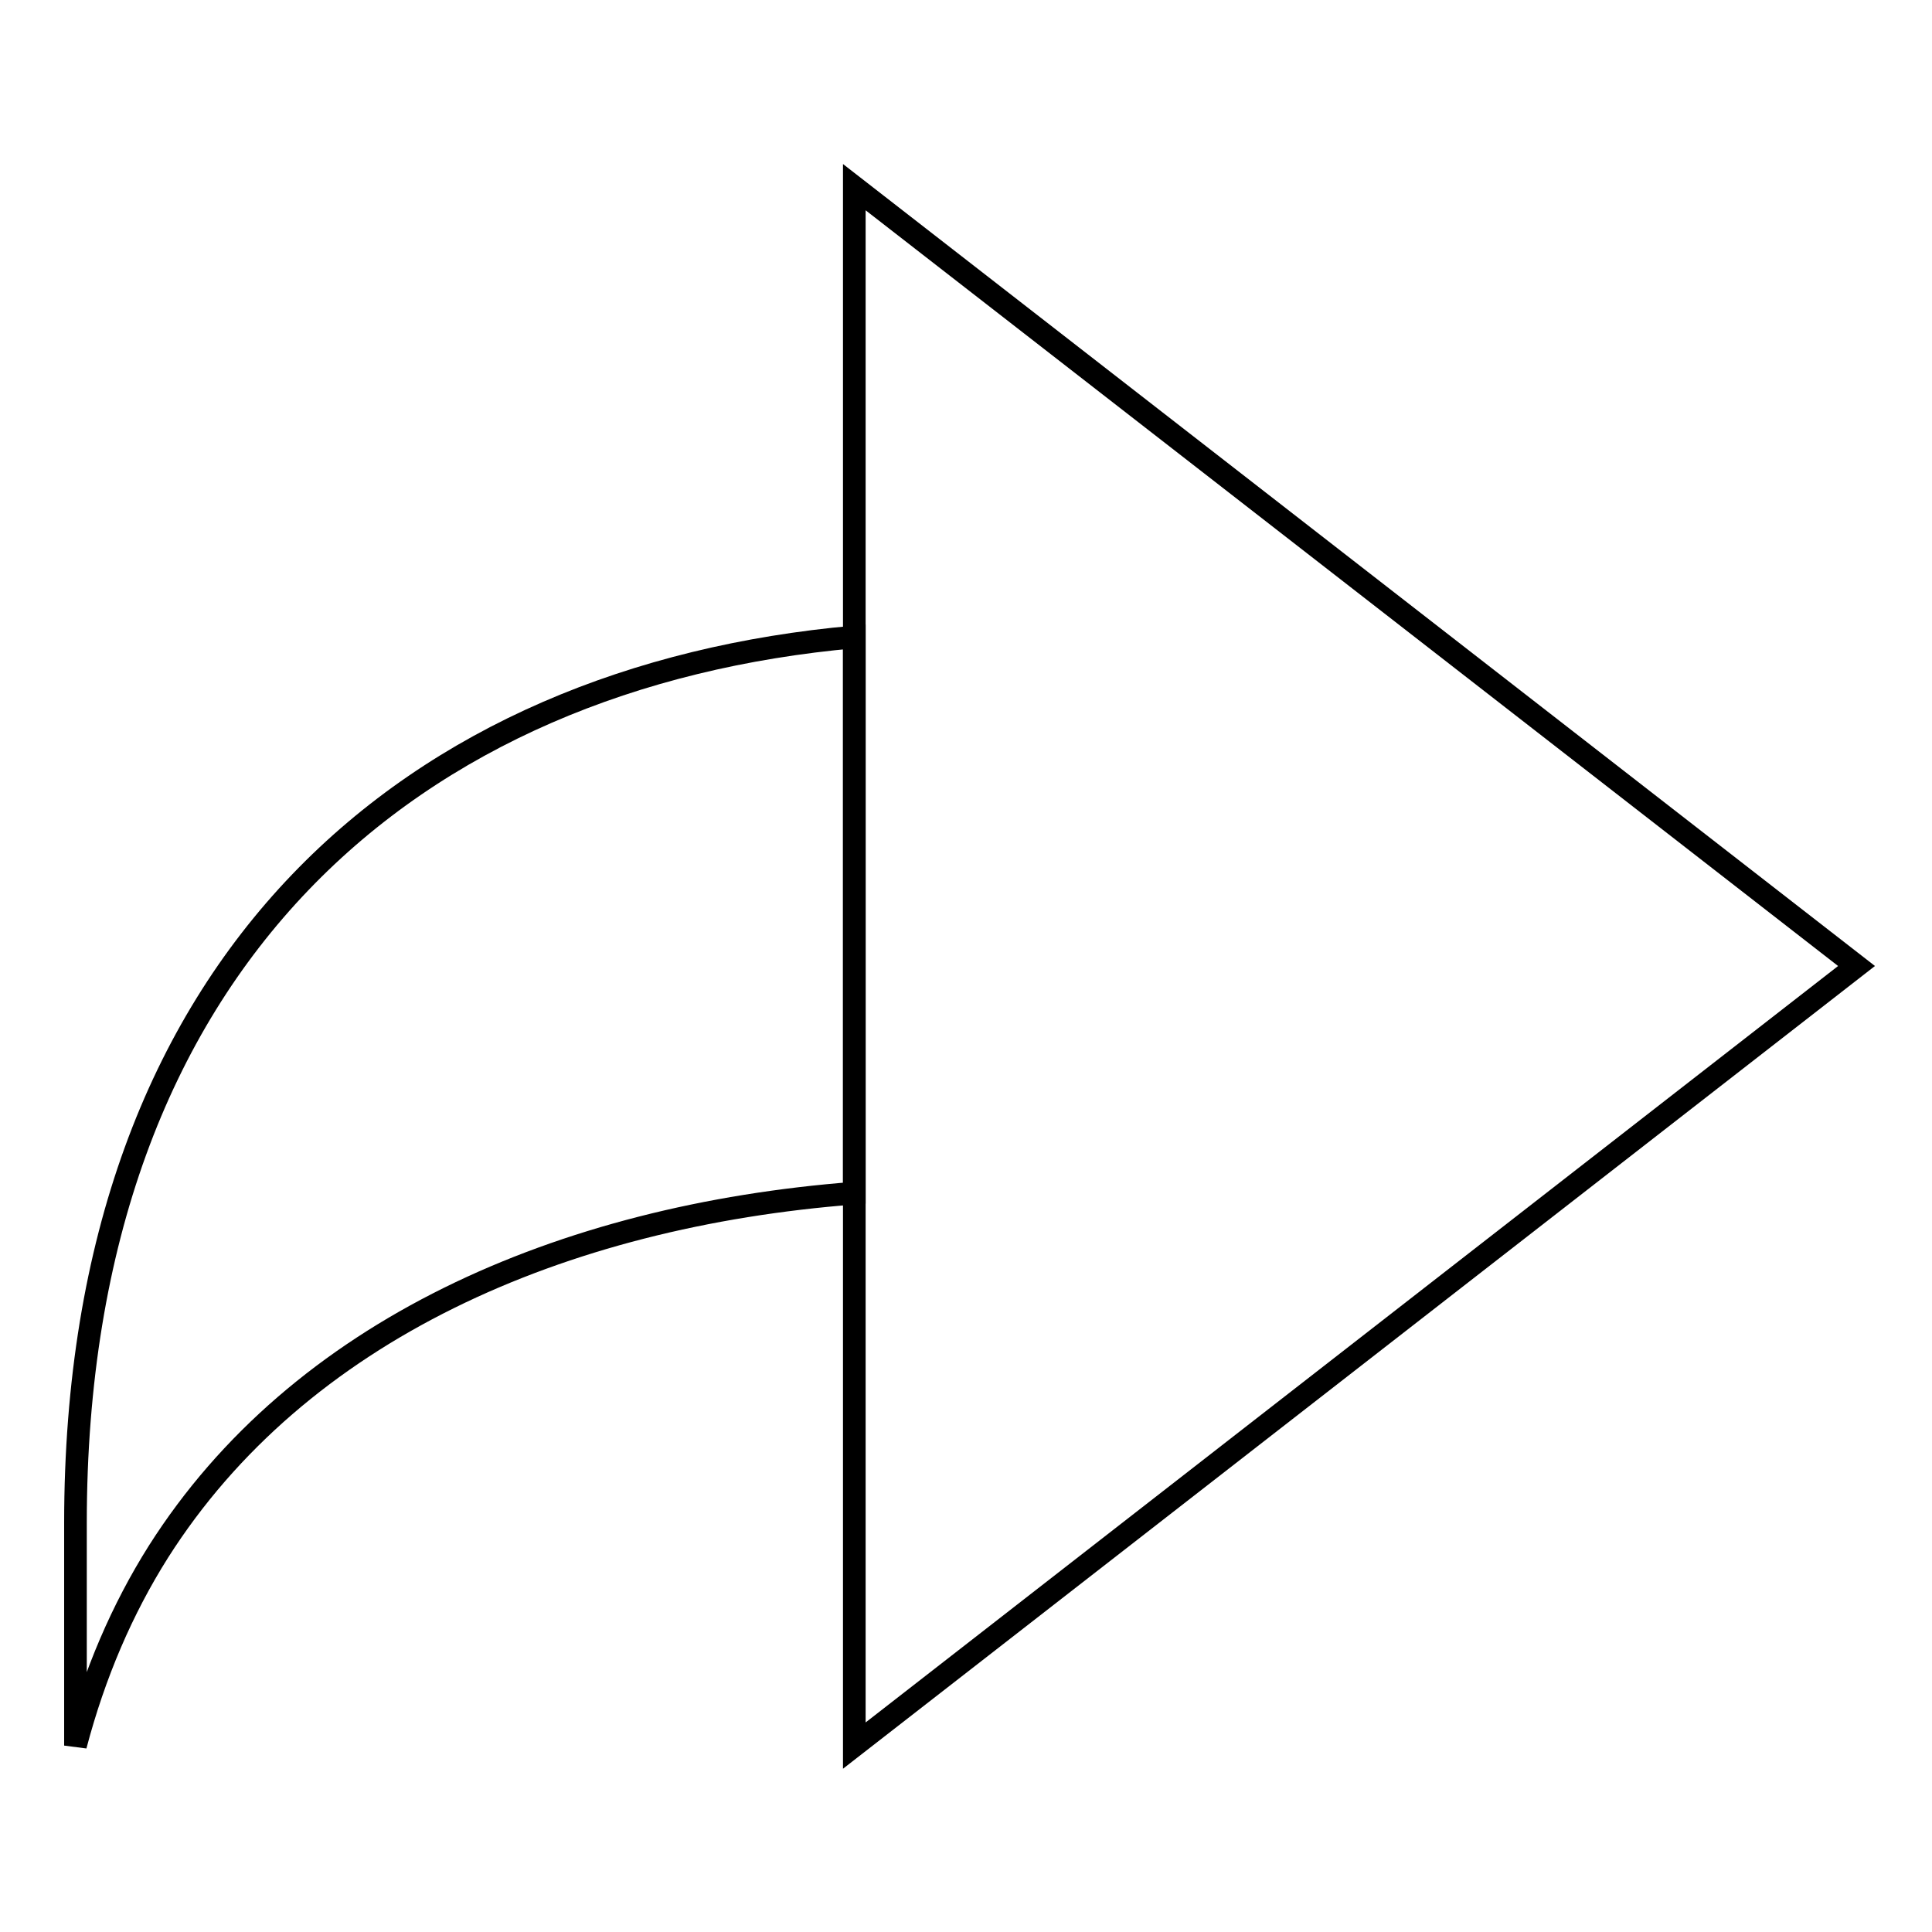
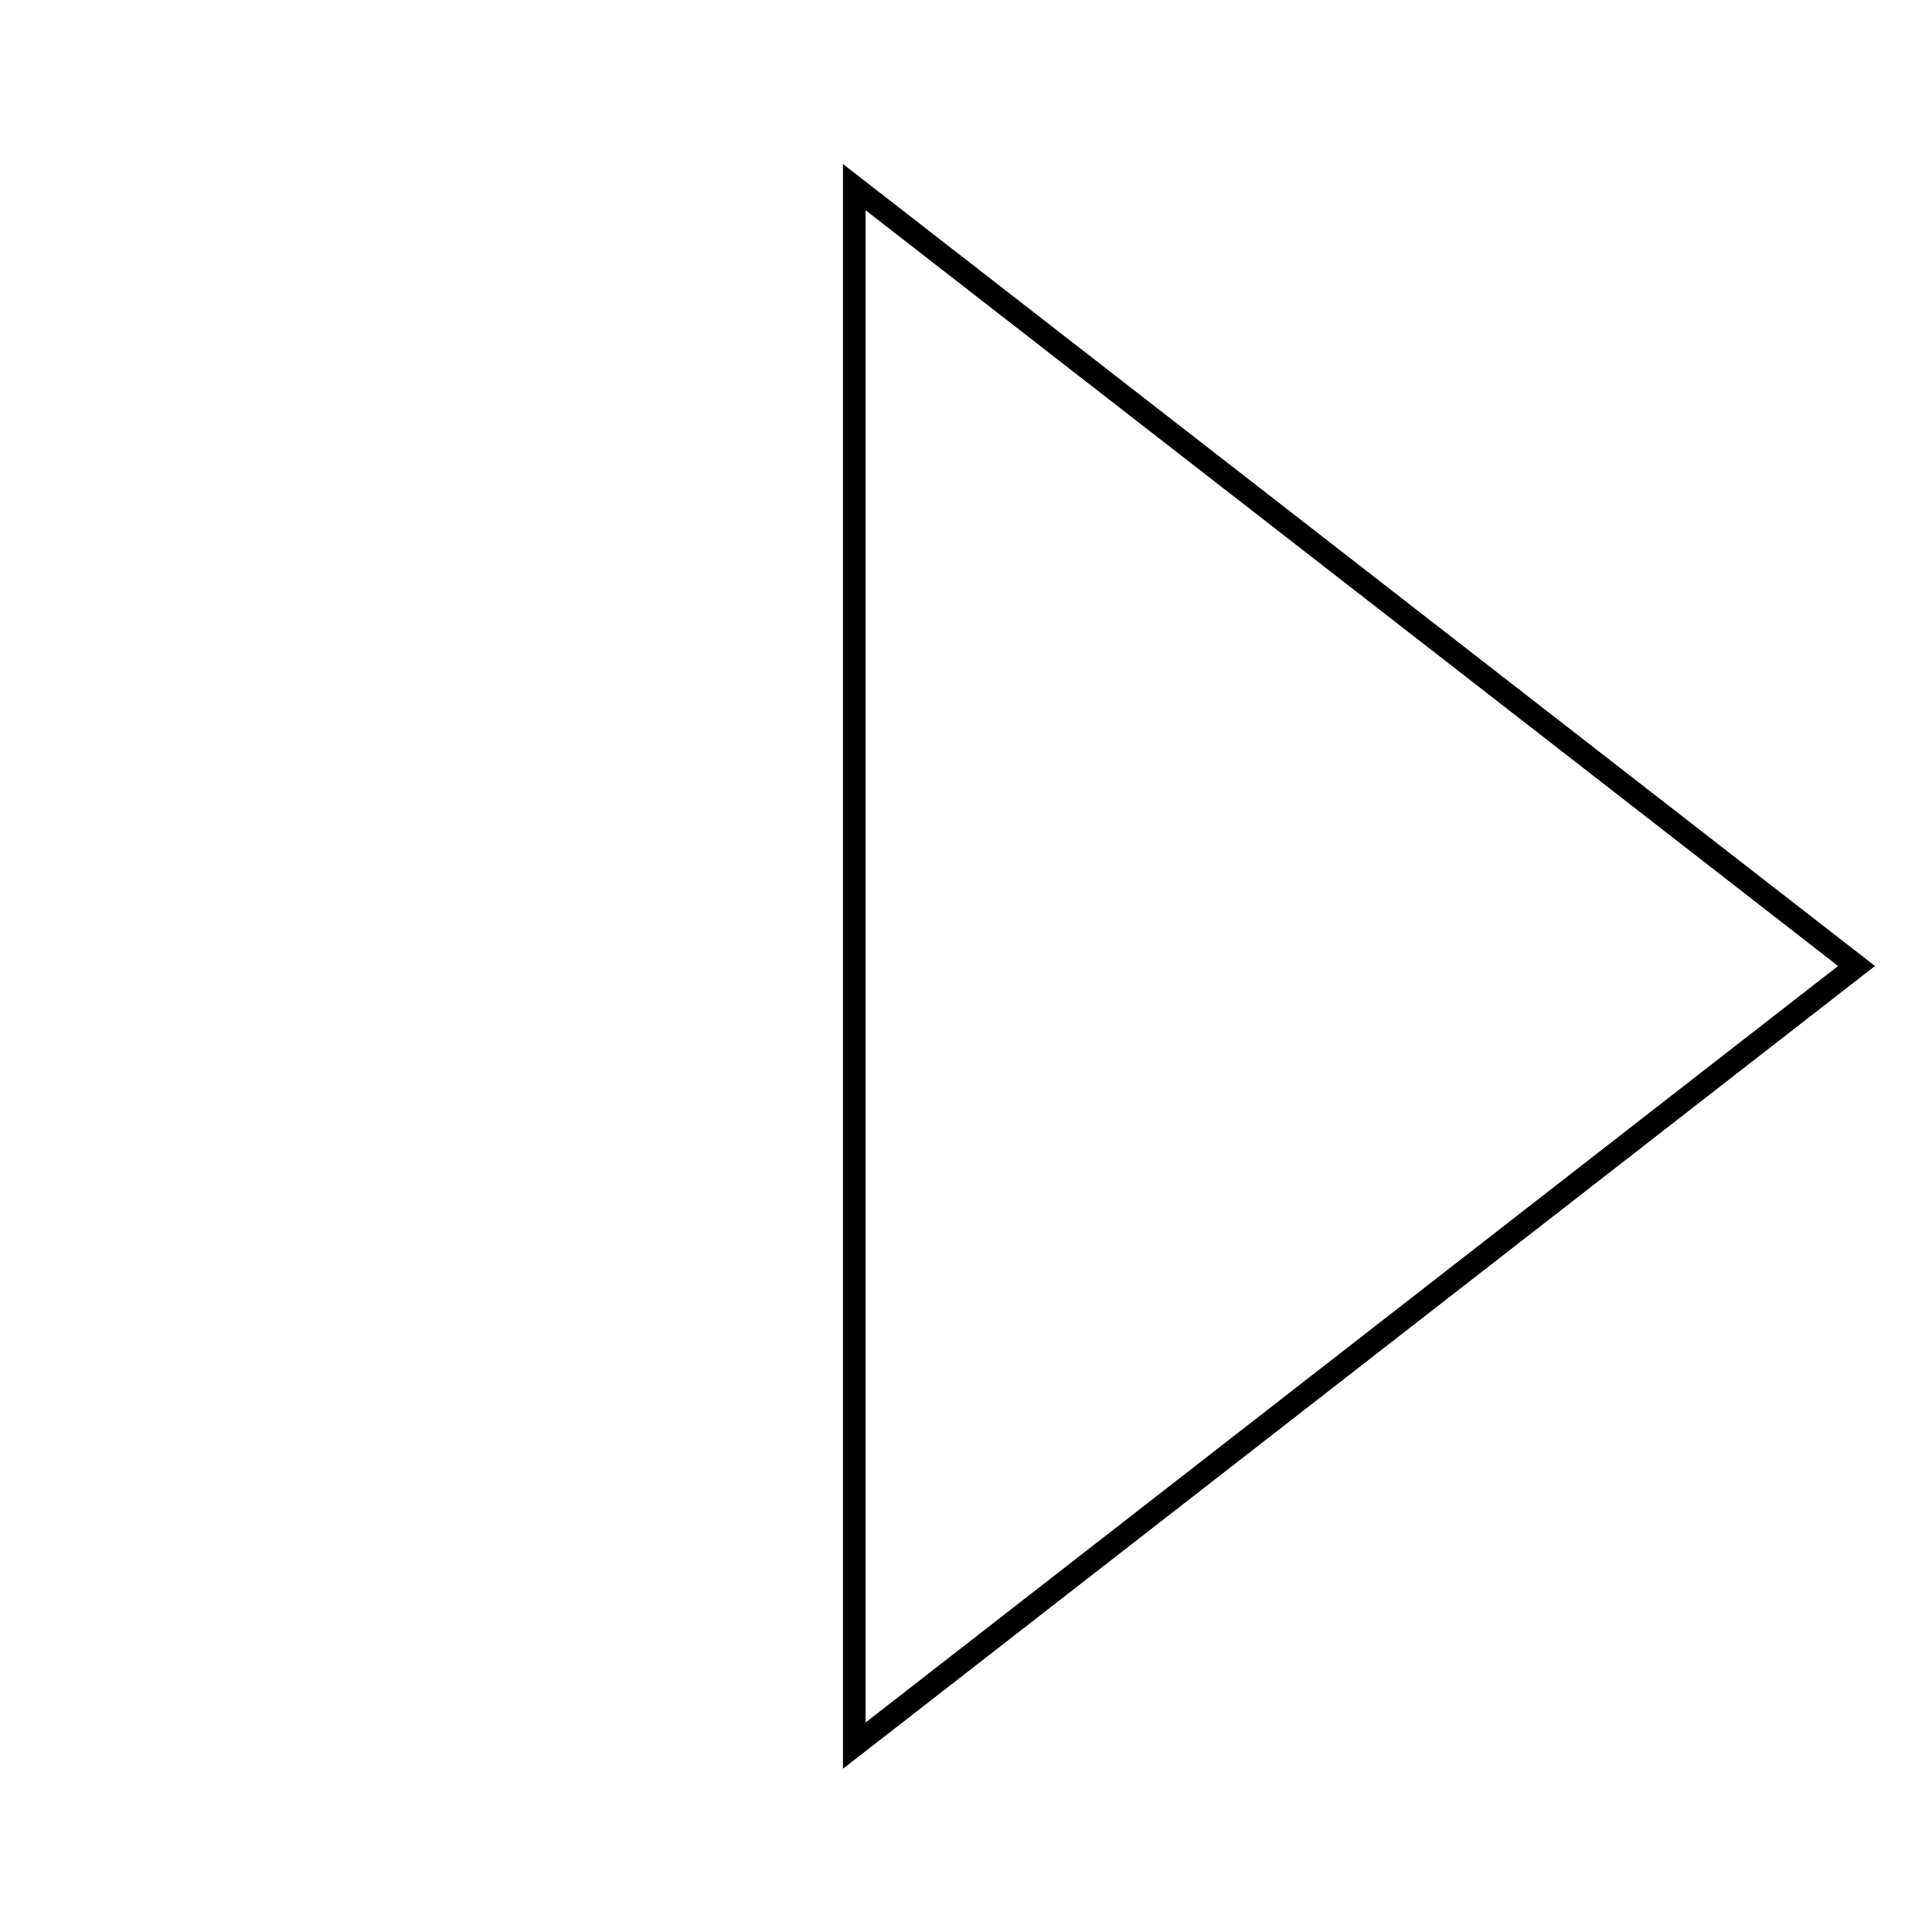
<svg xmlns="http://www.w3.org/2000/svg" version="1.1" x="0px" y="0px" viewBox="0 0 256 256" enable-background="new 0 0 256 256" xml:space="preserve">
  <g>
    <g>
      <path stroke-width="3" fill-opacity="0" stroke="#000000" d="M246,128L113.2,231.3V24.8L246,128L246,128z" />
-       <path stroke-width="3" fill-opacity="0" stroke="#000000" d="M113.2,84.4C55,89.6,10,126.8,10,201.8c0,14.8,0,22.1,0,29.5c2.5-9.5,6.2-18.1,11-25.7c18.6-29.3,53.3-44.5,92.2-47.5V84.4L113.2,84.4z" />
    </g>
  </g>
</svg>